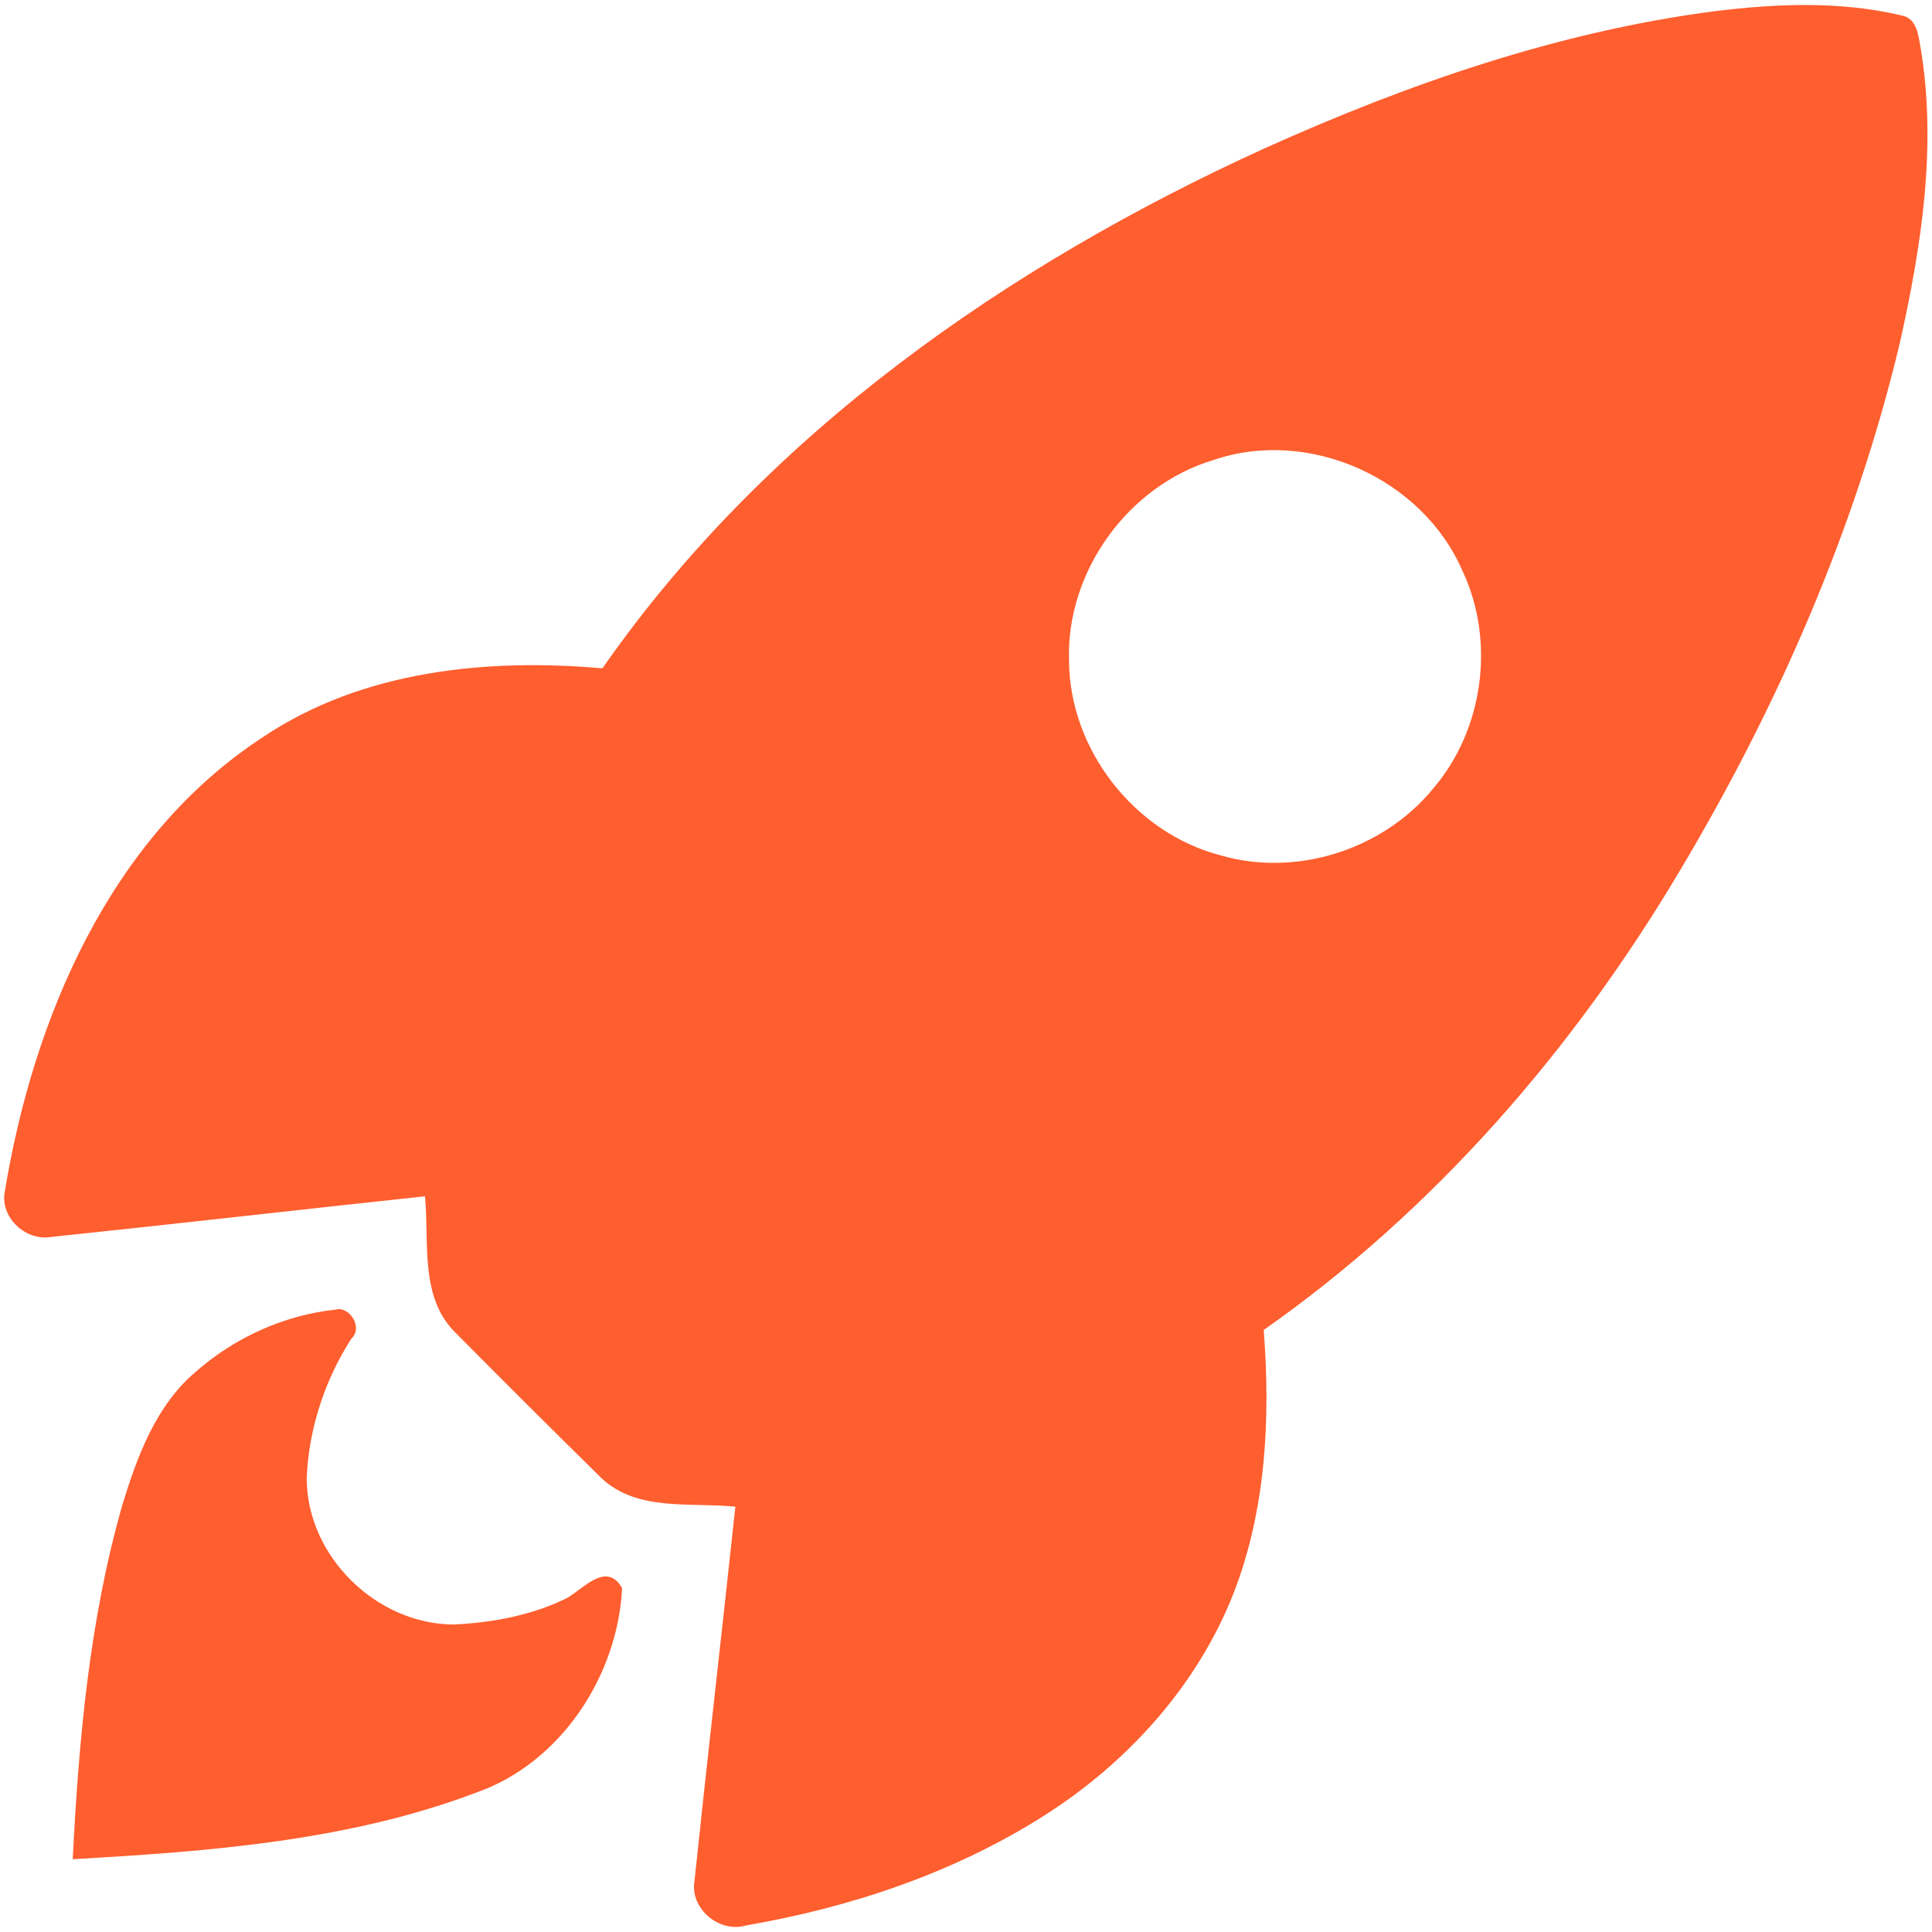
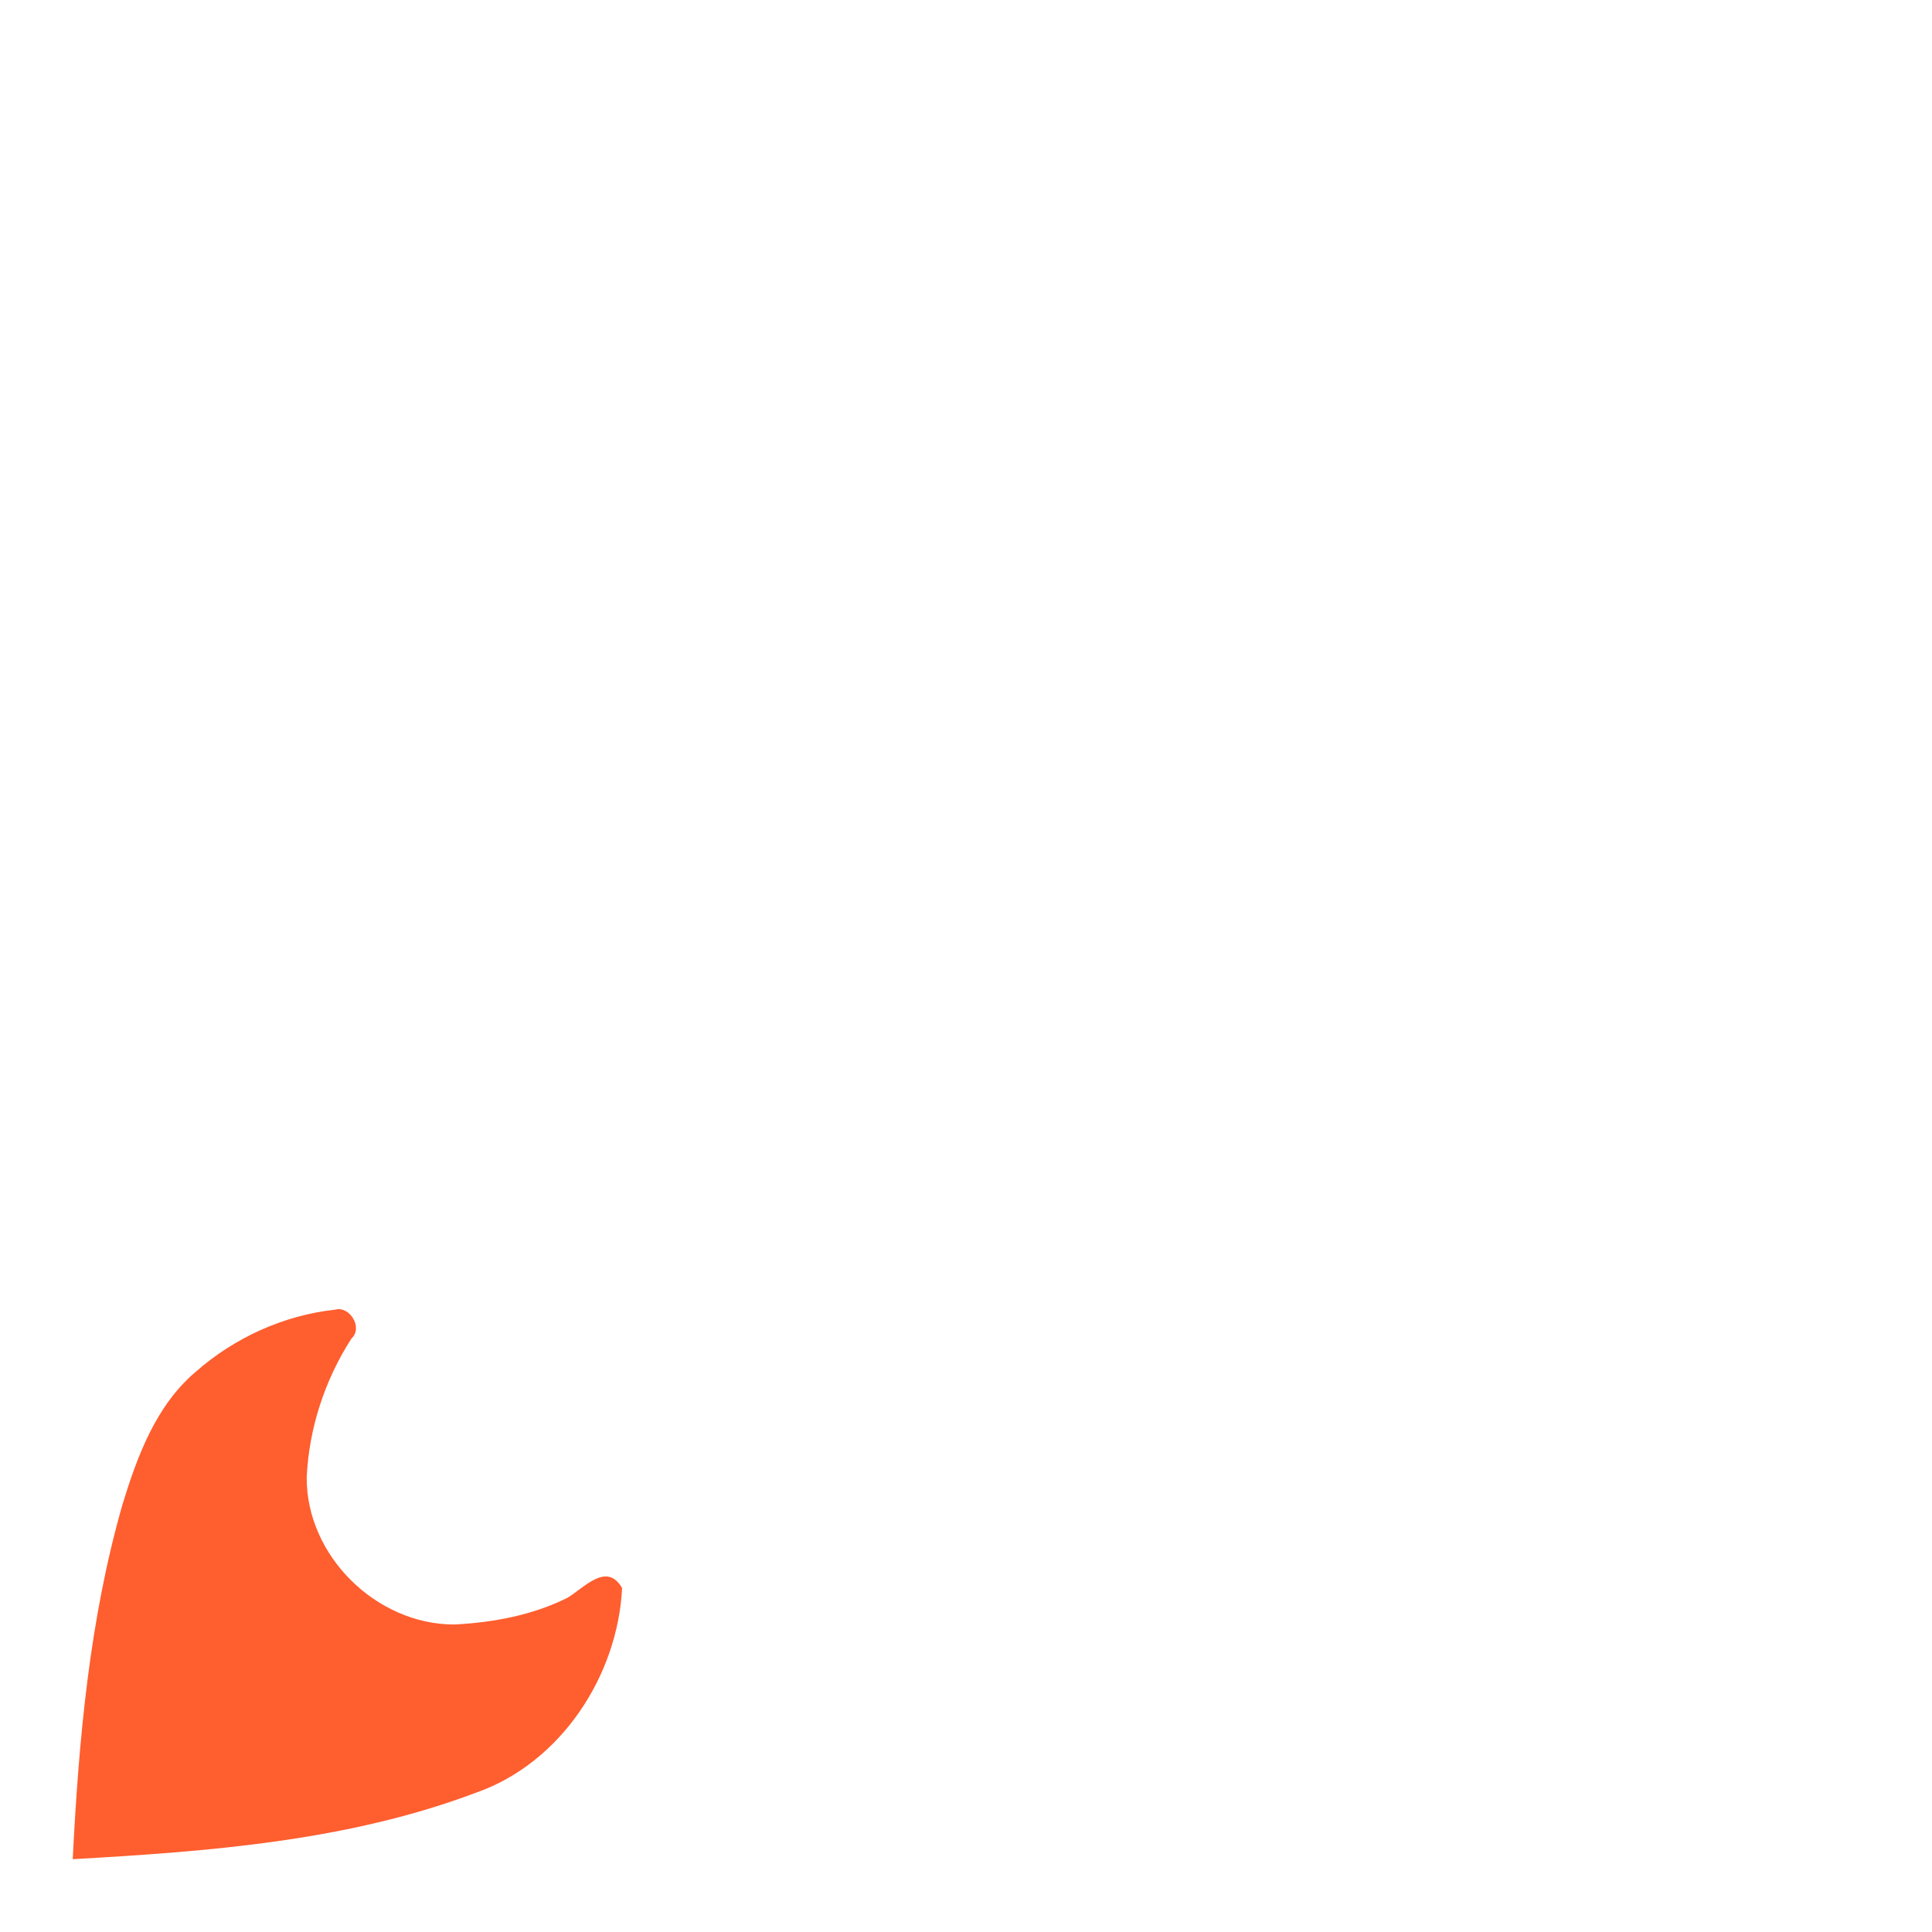
<svg xmlns="http://www.w3.org/2000/svg" width="300" height="300" viewBox="0 0 300 300" fill="none">
-   <path d="M266.293 1.733C275.933 0.547 285.867 0.147 295.387 2.427C297.627 2.88 297.88 5.467 298.213 7.32C300.8 22.64 298.36 38.28 295 53.28C288.093 82.187 276.04 109.733 260.84 135.213C244.347 162.973 222.733 187.92 196.227 206.52C197.293 220.227 196.587 234.4 191.573 247.333C185.92 261.787 175.013 273.787 161.973 282.027C148.013 290.867 132.04 296.187 115.813 298.987C111.72 300.187 107.173 296.44 107.827 292.173C109.867 272.76 112.107 253.36 114.187 233.96C107.173 233.24 98.8 234.773 93.28 229.413C85.667 221.92 78.093 214.373 70.573 206.787C65.133 201.253 66.68 192.8 65.987 185.76C46.613 187.827 27.267 190.053 7.893 192.08C4.107 192.707 0.253 189.28 0.68 185.427C5.093 158.213 17.053 129.907 40.96 114.373C56.32 104.12 75.56 102.2 93.546 103.773C118.907 67.373 156.387 41.253 196.347 23.04C218.613 13.013 242 4.893 266.293 1.733ZM188.4 71.44C175.147 75.427 165.52 88.787 166 102.627C166.08 116.413 176.16 129.307 189.467 132.8C201.24 136.253 214.693 131.973 222.467 122.533C230.347 113.4 232.24 99.667 227.133 88.733C220.947 74.32 203.28 66.333 188.4 71.44Z" fill="#FF5E2F" />
  <path d="M30.373 213.027C36.4 207.72 44.066 204.227 52.053 203.36C54.306 202.747 56.426 206.173 54.56 207.867C50.44 214.267 47.96 221.827 47.626 229.427C47.56 241.573 58.44 252.267 70.546 252.253C76.546 251.947 82.693 250.813 88.106 248.107C90.706 246.573 94.186 242.44 96.6 246.587C95.92 260.213 87.106 273.72 73.973 278.347C54.013 285.893 32.426 287.493 11.293 288.693C12.226 270.147 13.893 251.453 19.04 233.547C21.333 226.067 24.24 218.227 30.373 213.027Z" fill="#FF5E2F" />
</svg>